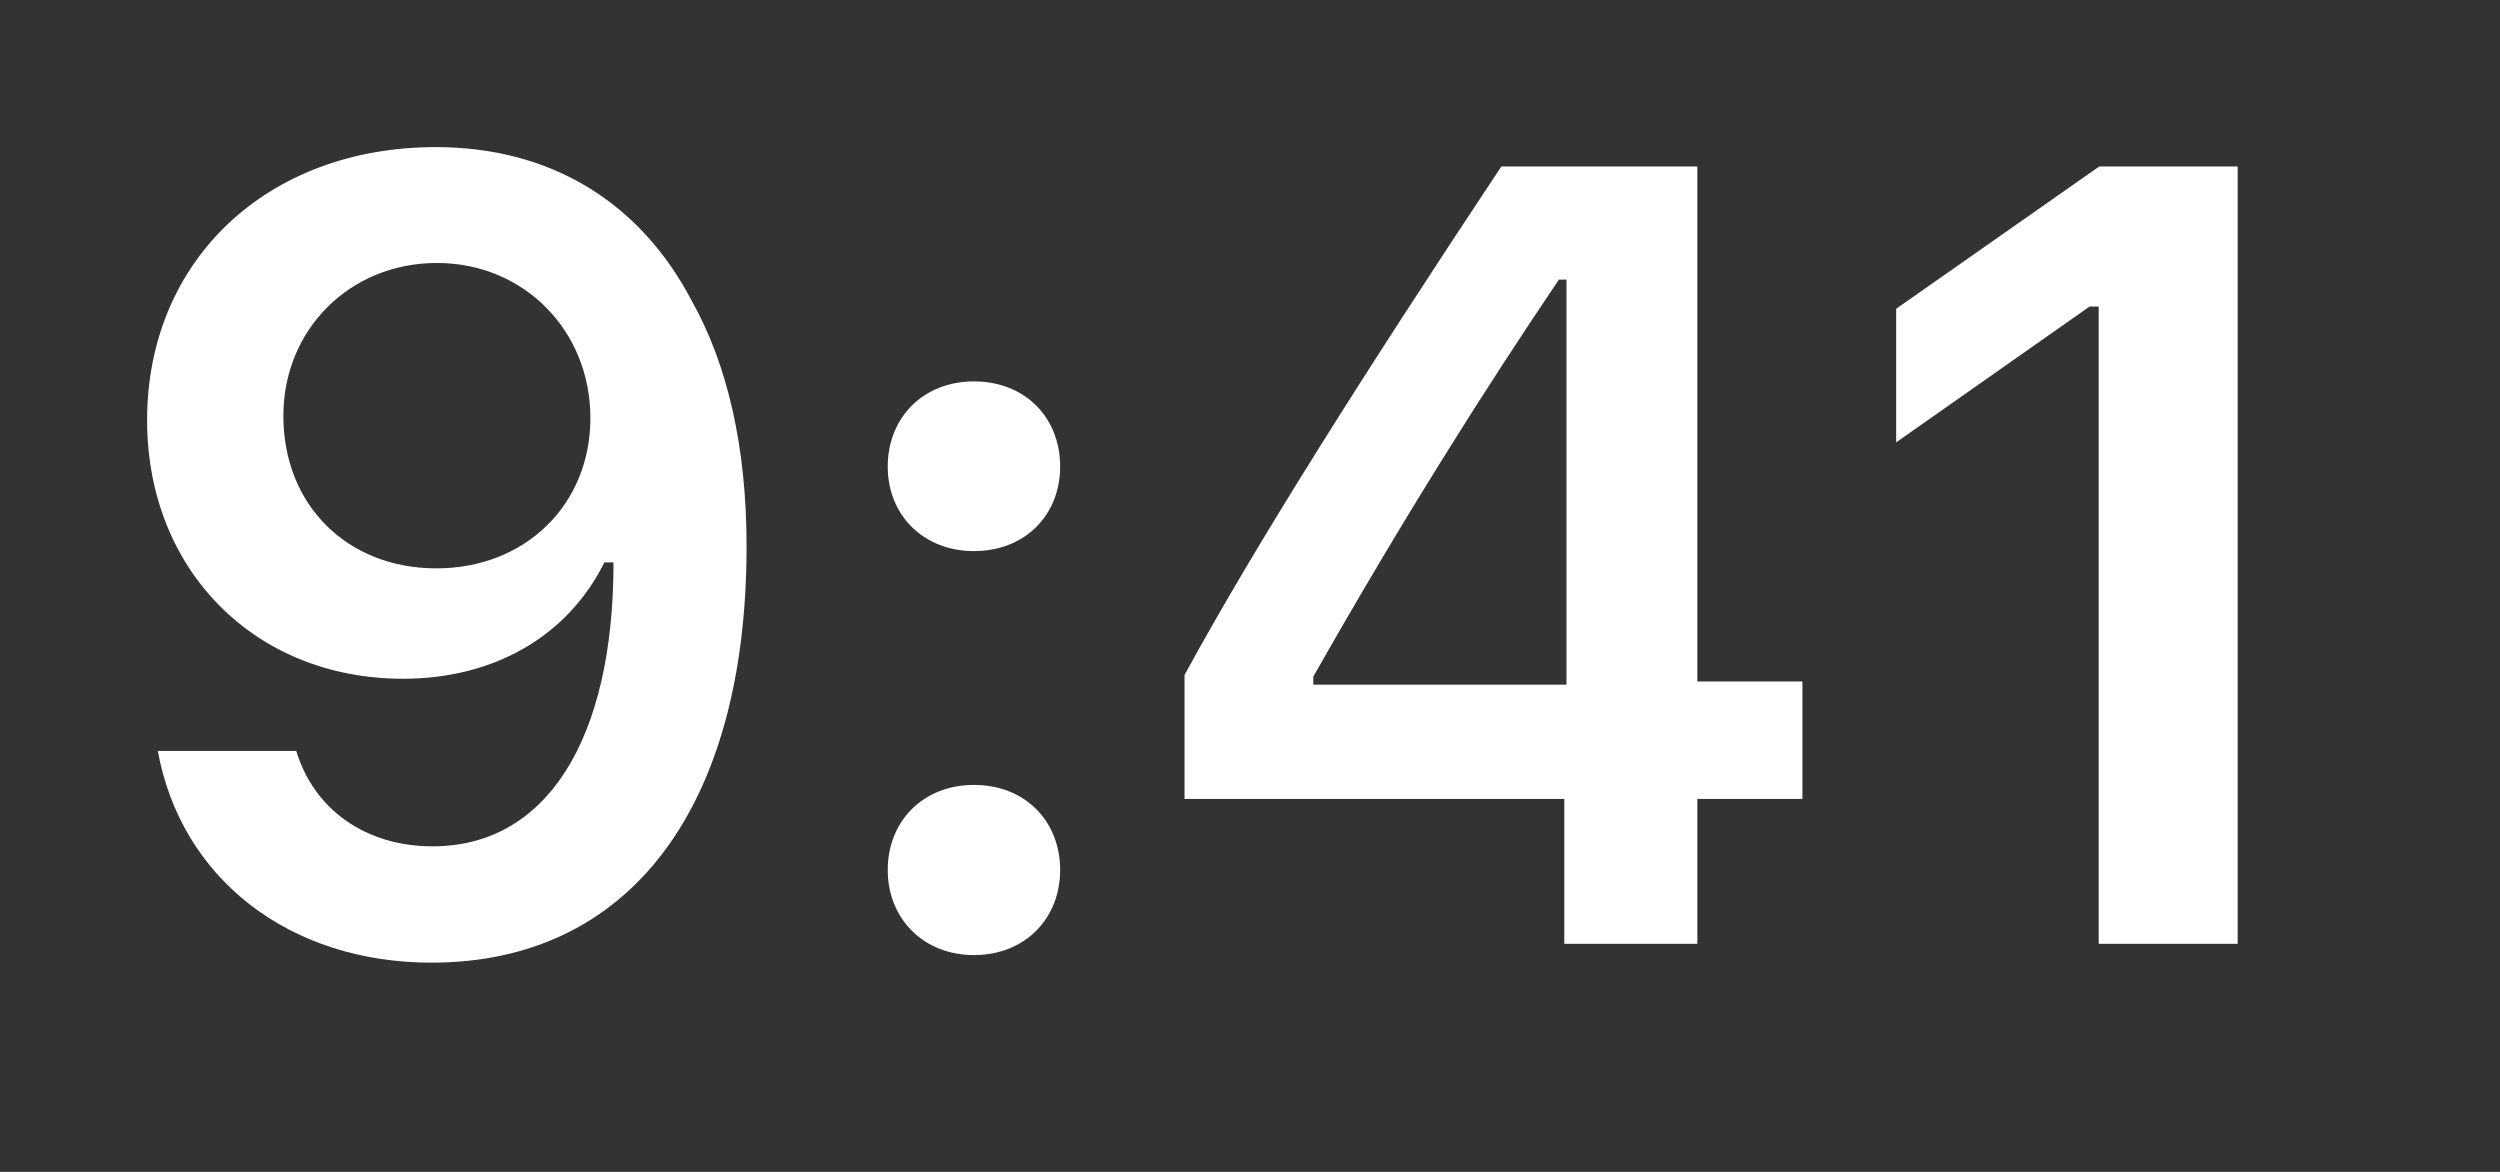
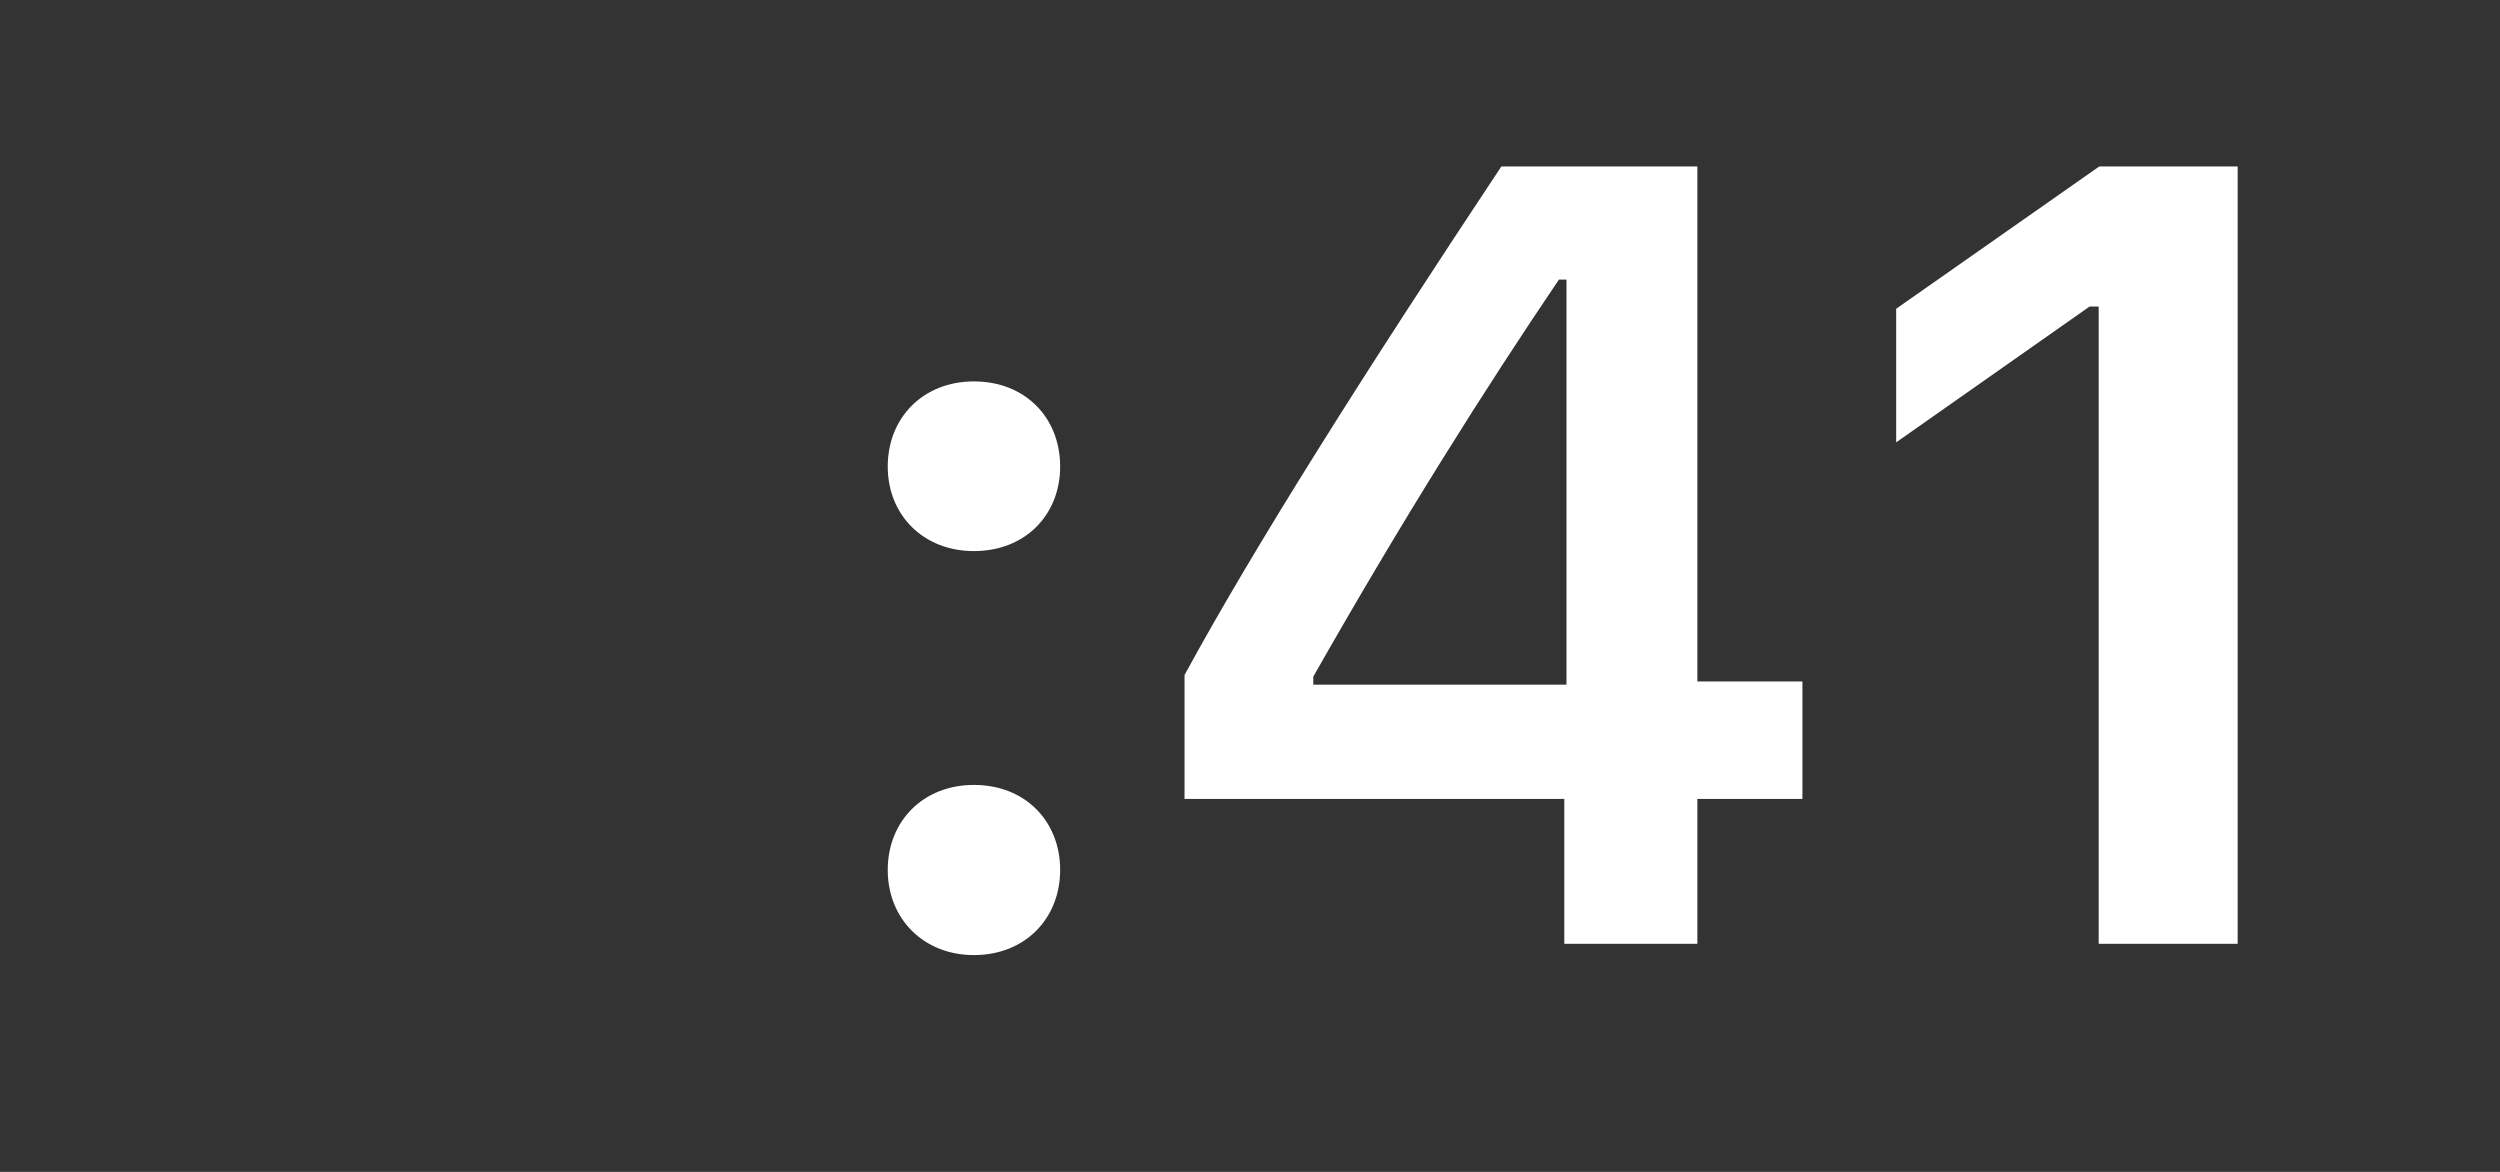
<svg xmlns="http://www.w3.org/2000/svg" fill="none" height="100%" overflow="visible" preserveAspectRatio="none" style="display: block;" viewBox="0 0 32 15" width="100%">
  <rect x="0" y="0" width="32" height="15" fill="#333333" stroke="none" />
  <g id="9:41">
    <g id="9:41_2">
-       <path d="M5.523 12.322C8.053 12.322 9.556 10.343 9.556 6.992C9.556 5.731 9.315 4.669 8.853 3.848C8.184 2.573 7.033 1.883 5.578 1.883C3.413 1.883 1.883 3.338 1.883 5.379C1.883 7.296 3.261 8.688 5.158 8.688C6.323 8.688 7.267 8.144 7.736 7.199H7.757C7.757 7.199 7.785 7.199 7.791 7.199C7.805 7.199 7.853 7.199 7.853 7.199C7.853 9.474 6.992 10.833 5.537 10.833C4.682 10.833 4.02 10.364 3.792 9.612H2.02C2.317 11.246 3.703 12.322 5.523 12.322ZM5.585 7.275C4.441 7.275 3.627 6.461 3.627 5.324C3.627 4.214 4.482 3.366 5.592 3.366C6.702 3.366 7.557 4.227 7.557 5.351C7.557 6.461 6.723 7.275 5.585 7.275Z" fill="white" />
      <path d="M12.466 12.225C13.121 12.225 13.57 11.757 13.57 11.136C13.57 10.509 13.121 10.047 12.466 10.047C11.818 10.047 11.363 10.509 11.363 11.136C11.363 11.757 11.818 12.225 12.466 12.225ZM12.466 7.054C13.121 7.054 13.57 6.592 13.57 5.972C13.57 5.344 13.121 4.882 12.466 4.882C11.818 4.882 11.363 5.344 11.363 5.972C11.363 6.592 11.818 7.054 12.466 7.054Z" fill="white" />
      <path d="M20.023 12.081H21.726V10.226H23.071V8.723H21.726V2.131H19.217C17.459 4.779 16.059 6.992 15.162 8.64V10.226H20.023V12.081ZM16.81 8.661C17.969 6.62 19.003 4.986 19.954 3.579H20.051V8.764H16.81V8.661Z" fill="white" />
      <path d="M26.863 12.081H28.642V2.131H26.87L24.271 3.952V5.662L26.746 3.924H26.863V12.081Z" fill="white" />
    </g>
  </g>
</svg>